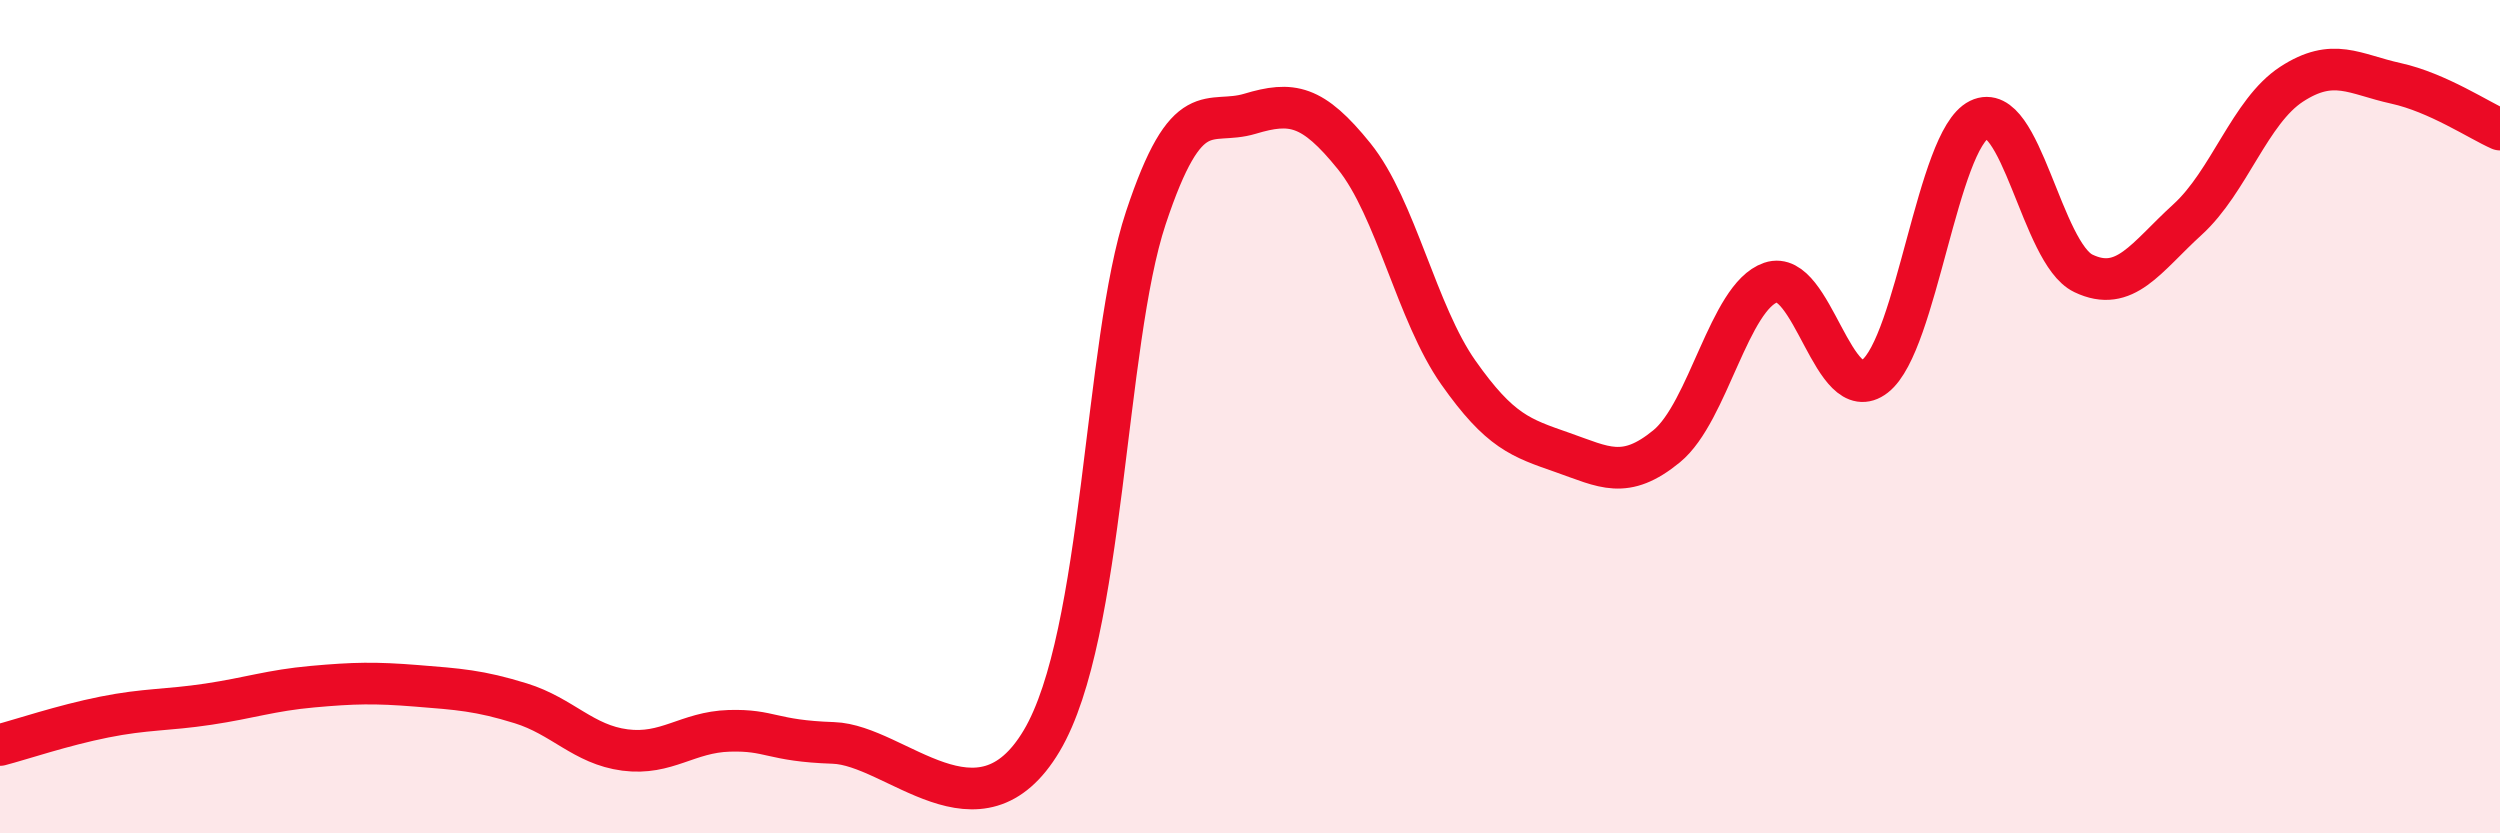
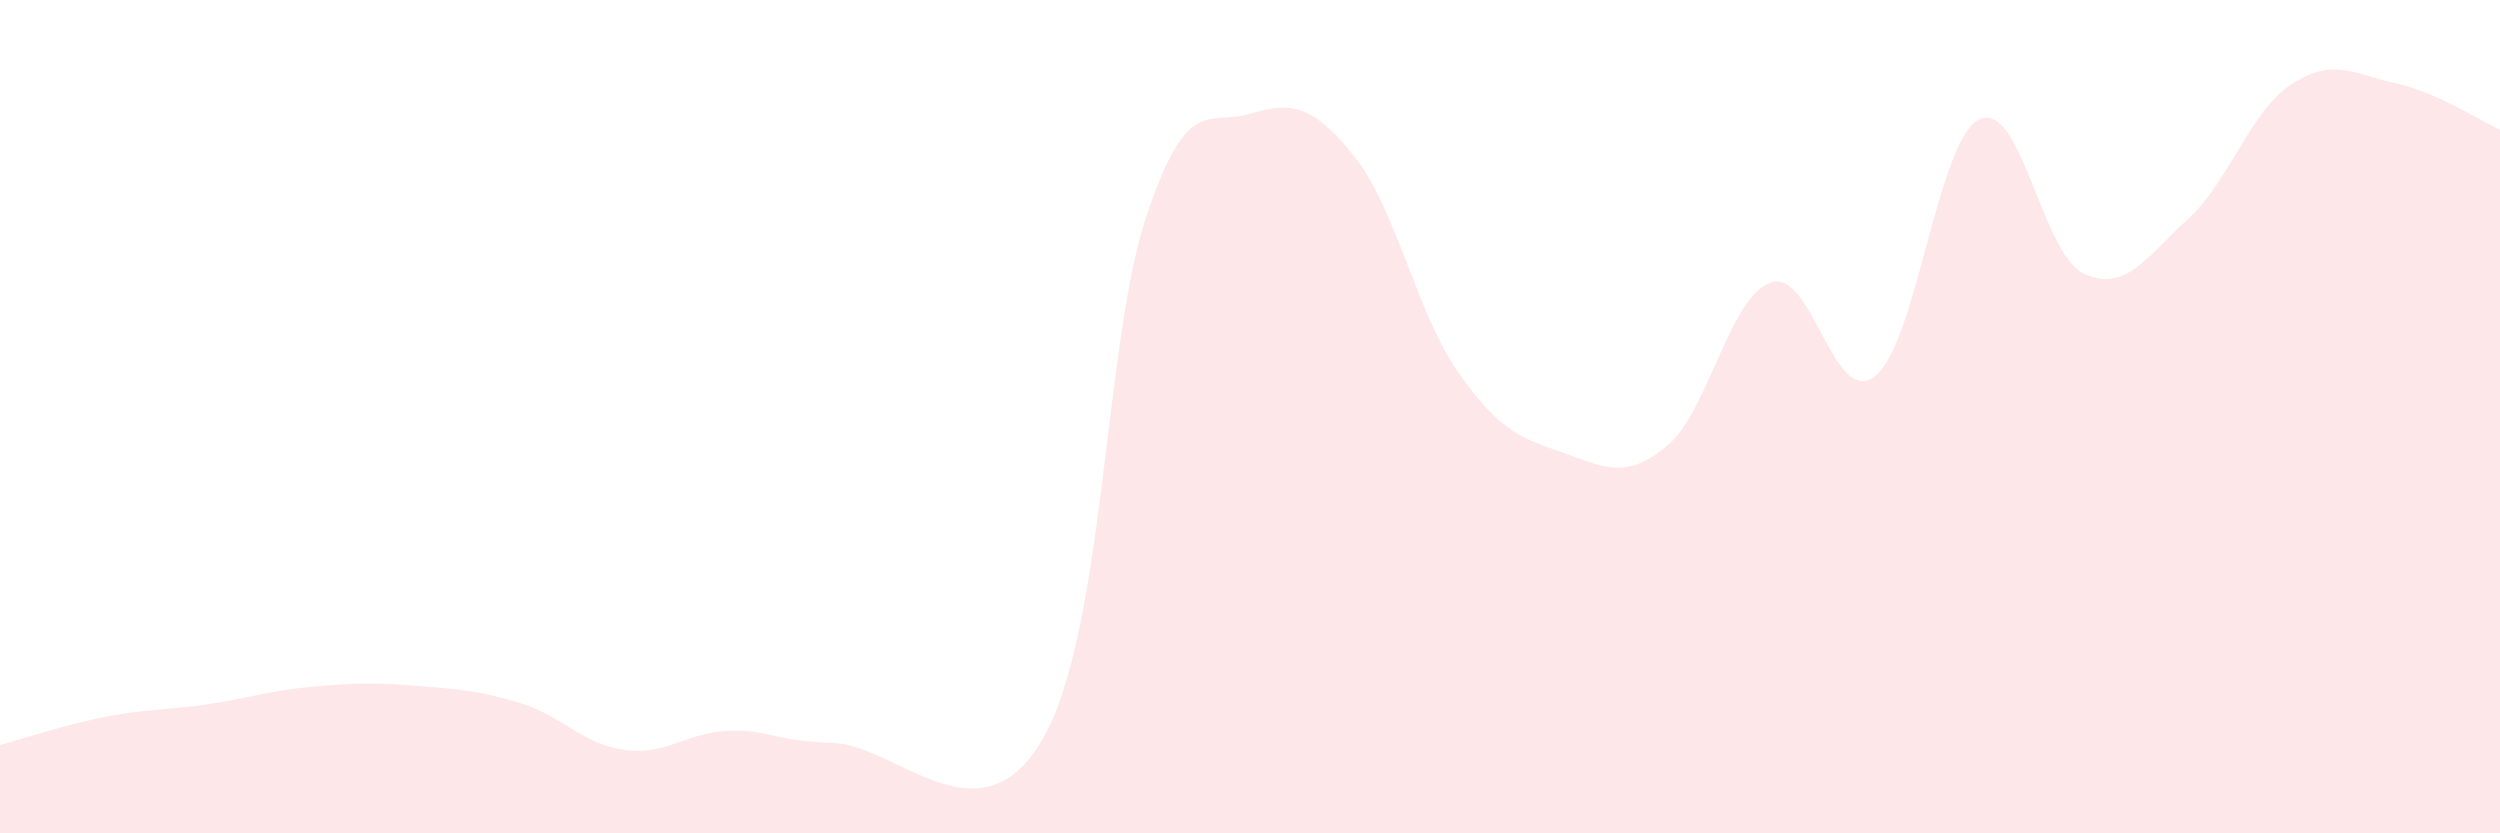
<svg xmlns="http://www.w3.org/2000/svg" width="60" height="20" viewBox="0 0 60 20">
  <path d="M 0,17.88 C 0.5,17.75 1.5,17.41 2.5,17.21 C 3.5,17.01 4,17.05 5,16.9 C 6,16.75 6.5,16.57 7.5,16.48 C 8.5,16.39 9,16.38 10,16.46 C 11,16.54 11.5,16.57 12.5,16.88 C 13.5,17.19 14,17.87 15,18 C 16,18.13 16.5,17.57 17.5,17.54 C 18.5,17.51 18.5,17.78 20,17.83 C 21.5,17.88 23.5,20.3 25,17.78 C 26.5,15.26 26.5,8.24 27.5,5.23 C 28.5,2.22 29,3.03 30,2.73 C 31,2.43 31.5,2.51 32.5,3.75 C 33.5,4.99 34,7.52 35,8.94 C 36,10.36 36.5,10.51 37.5,10.86 C 38.5,11.21 39,11.53 40,10.71 C 41,9.89 41.5,7.12 42.5,6.78 C 43.5,6.44 44,9.81 45,9.03 C 46,8.25 46.5,3.36 47.5,2.87 C 48.5,2.38 49,6.08 50,6.56 C 51,7.04 51.5,6.18 52.5,5.27 C 53.5,4.36 54,2.67 55,2.02 C 56,1.37 56.5,1.78 57.5,2 C 58.5,2.22 59.5,2.89 60,3.11L60 20L0 20Z" fill="#EB0A25" opacity="0.1" stroke-linecap="round" stroke-linejoin="round" />
-   <path d="M 0,17.88 C 0.5,17.75 1.5,17.41 2.5,17.21 C 3.5,17.01 4,17.05 5,16.9 C 6,16.75 6.5,16.57 7.5,16.48 C 8.5,16.39 9,16.38 10,16.46 C 11,16.54 11.5,16.57 12.5,16.88 C 13.5,17.19 14,17.87 15,18 C 16,18.13 16.5,17.57 17.5,17.54 C 18.5,17.51 18.5,17.78 20,17.83 C 21.5,17.88 23.5,20.3 25,17.78 C 26.5,15.26 26.5,8.24 27.5,5.23 C 28.5,2.22 29,3.03 30,2.73 C 31,2.43 31.5,2.51 32.5,3.75 C 33.5,4.99 34,7.52 35,8.94 C 36,10.36 36.5,10.51 37.5,10.86 C 38.5,11.21 39,11.53 40,10.71 C 41,9.89 41.5,7.12 42.5,6.78 C 43.5,6.44 44,9.81 45,9.03 C 46,8.25 46.5,3.36 47.5,2.87 C 48.5,2.38 49,6.08 50,6.56 C 51,7.04 51.5,6.18 52.5,5.27 C 53.5,4.36 54,2.67 55,2.02 C 56,1.37 56.5,1.78 57.5,2 C 58.5,2.22 59.5,2.89 60,3.11" stroke="#EB0A25" stroke-width="1" fill="none" stroke-linecap="round" stroke-linejoin="round" />
</svg>